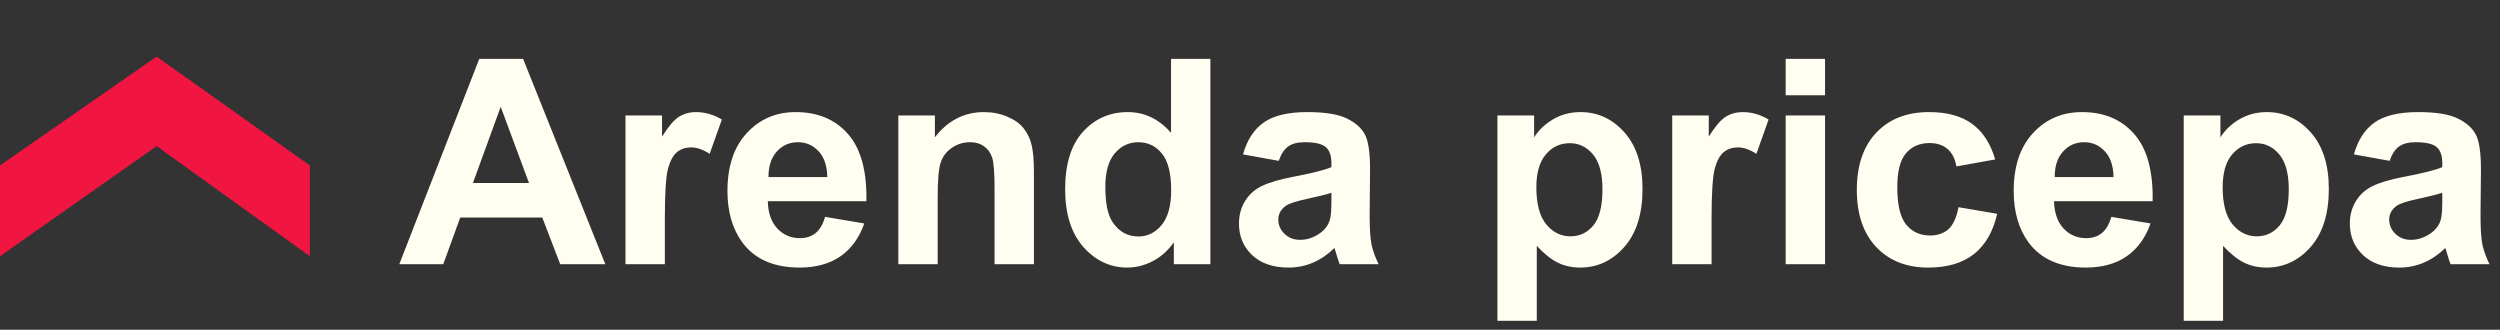
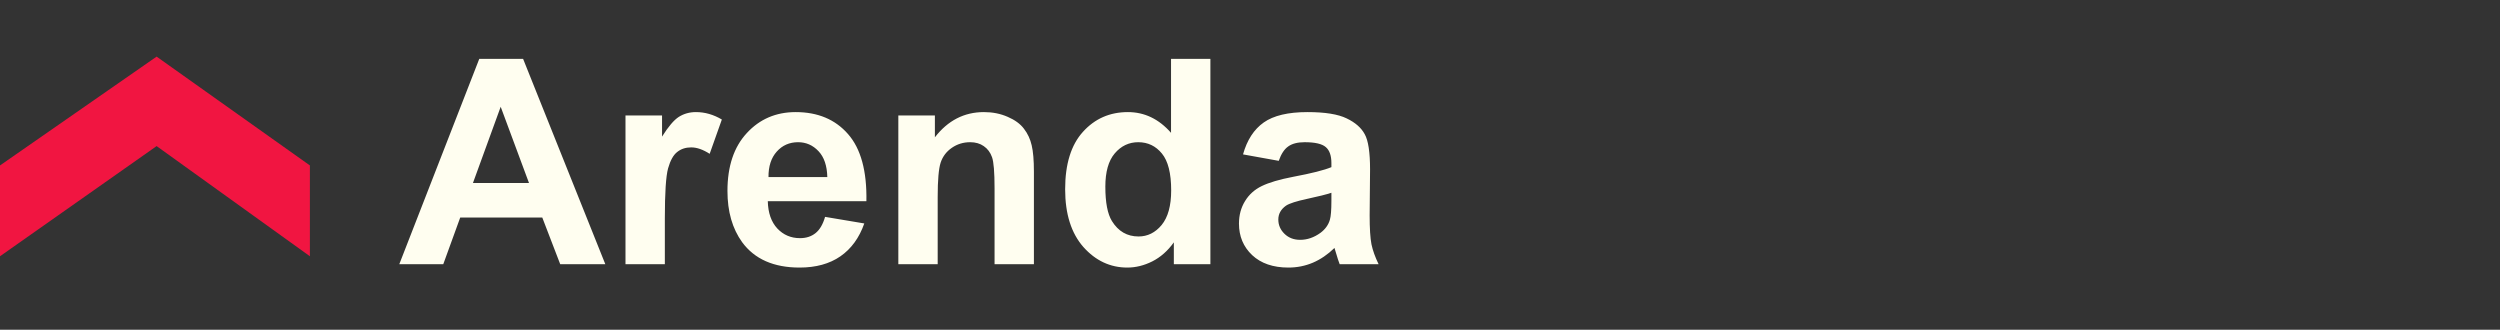
<svg xmlns="http://www.w3.org/2000/svg" width="2517" height="332" viewBox="0 0 2517 332" fill="none">
  <rect x="0" y="0" width="2517" height="332" fill="#333333" stroke="none" />
  <path d="M0 258V166.575L157.677 57L312 166.575V258L157.677 147.08L0 258Z" fill="#F11541" />
  <path d="M609.434 266H564.027L545.977 219.042H463.342L446.279 266H402L482.52 59.271H526.658L609.434 266ZM532.58 184.211L504.095 107.498L476.174 184.211H532.58ZM669.366 266H629.74V116.241H666.545V137.535C672.844 127.476 678.485 120.848 683.467 117.652C688.544 114.455 694.278 112.857 700.671 112.857C709.696 112.857 718.392 115.348 726.759 120.331L714.491 154.88C707.816 150.555 701.611 148.393 695.877 148.393C690.33 148.393 685.629 149.944 681.775 153.046C677.921 156.055 674.865 161.554 672.609 169.545C670.447 177.536 669.366 194.27 669.366 219.747V266ZM830.688 218.337L870.172 224.964C865.095 239.442 857.057 250.488 846.058 258.103C835.153 265.624 821.475 269.384 805.023 269.384C778.982 269.384 759.71 260.876 747.206 243.861C737.335 230.229 732.4 213.025 732.4 192.249C732.4 167.43 738.886 148.017 751.86 134.009C764.833 119.908 781.238 112.857 801.074 112.857C823.355 112.857 840.935 120.237 853.814 134.996C866.694 149.662 872.851 172.178 872.287 202.543H773.012C773.294 214.294 776.491 223.46 782.601 230.041C788.712 236.528 796.327 239.771 805.446 239.771C811.65 239.771 816.868 238.079 821.098 234.695C825.329 231.31 828.525 225.858 830.688 218.337ZM832.944 178.288C832.662 166.819 829.7 158.123 824.06 152.2C818.419 146.184 811.556 143.175 803.472 143.175C794.823 143.175 787.678 146.325 782.037 152.623C776.397 158.922 773.623 167.477 773.717 178.288H832.944ZM1040.94 266H1001.32V189.57C1001.32 173.4 1000.47 162.965 998.778 158.264C997.086 153.47 994.313 149.756 990.458 147.124C986.698 144.492 982.138 143.175 976.78 143.175C969.917 143.175 963.759 145.056 958.307 148.816C952.854 152.576 949.094 157.559 947.025 163.764C945.051 169.968 944.064 181.438 944.064 198.171V266H904.439V116.241H941.244V138.24C954.311 121.318 970.763 112.857 990.599 112.857C999.342 112.857 1007.33 114.455 1014.57 117.652C1021.81 120.754 1027.26 124.749 1030.93 129.638C1034.69 134.526 1037.28 140.073 1038.69 146.278C1040.19 152.482 1040.94 161.366 1040.94 172.93V266ZM1218.62 266H1181.82V244.002C1175.71 252.557 1168.47 258.949 1160.1 263.18C1151.83 267.316 1143.46 269.384 1135 269.384C1117.8 269.384 1103.04 262.475 1090.72 248.655C1078.5 234.742 1072.39 215.375 1072.39 190.557C1072.39 165.174 1078.36 145.902 1090.3 132.74C1102.24 119.485 1117.33 112.857 1135.56 112.857C1152.3 112.857 1166.77 119.814 1179 133.727V59.271H1218.62V266ZM1112.86 187.877C1112.86 203.859 1115.07 215.422 1119.49 222.567C1125.88 232.908 1134.81 238.079 1146.28 238.079C1155.4 238.079 1163.16 234.224 1169.55 226.516C1175.94 218.713 1179.14 207.102 1179.14 191.685C1179.14 174.481 1176.03 162.118 1169.83 154.598C1163.63 146.983 1155.68 143.175 1146 143.175C1136.6 143.175 1128.7 146.936 1122.31 154.457C1116.01 161.883 1112.86 173.024 1112.86 187.877ZM1287.44 161.93L1251.48 155.444C1255.52 140.966 1262.48 130.249 1272.35 123.292C1282.22 116.335 1296.89 112.857 1316.35 112.857C1334.02 112.857 1347.18 114.972 1355.83 119.203C1364.48 123.339 1370.54 128.651 1374.02 135.137C1377.59 141.53 1379.38 153.329 1379.38 170.532L1378.96 216.786C1378.96 229.947 1379.57 239.677 1380.79 245.976C1382.11 252.18 1384.5 258.855 1387.98 266H1348.78C1347.74 263.368 1346.48 259.466 1344.97 254.296C1344.31 251.945 1343.84 250.394 1343.56 249.642C1336.79 256.223 1329.55 261.158 1321.85 264.449C1314.14 267.739 1305.91 269.384 1297.17 269.384C1281.75 269.384 1269.58 265.201 1260.64 256.834C1251.81 248.467 1247.39 237.891 1247.39 225.105C1247.39 216.645 1249.41 209.124 1253.45 202.543C1257.49 195.868 1263.14 190.792 1270.37 187.313C1277.71 183.741 1288.24 180.639 1301.96 178.006C1320.48 174.528 1333.31 171.284 1340.46 168.276V164.328C1340.46 156.713 1338.58 151.307 1334.82 148.111C1331.06 144.821 1323.96 143.175 1313.53 143.175C1306.47 143.175 1300.97 144.586 1297.03 147.406C1293.08 150.132 1289.88 154.974 1287.44 161.93ZM1340.46 194.082C1335.38 195.774 1327.34 197.795 1316.35 200.146C1305.35 202.496 1298.15 204.799 1294.77 207.055C1289.6 210.722 1287.01 215.375 1287.01 221.016C1287.01 226.563 1289.08 231.357 1293.22 235.4C1297.36 239.442 1302.62 241.463 1309.01 241.463C1316.16 241.463 1322.97 239.113 1329.46 234.412C1334.25 230.84 1337.4 226.469 1338.91 221.298C1339.94 217.914 1340.46 211.474 1340.46 201.979V194.082Z" fill="#FFFEF0" />
-   <path d="M1507.6 116.241H1544.55V138.24C1549.34 130.719 1555.83 124.608 1564.01 119.908C1572.19 115.207 1581.26 112.857 1591.22 112.857C1608.62 112.857 1623.38 119.673 1635.5 133.304C1647.63 146.936 1653.69 165.926 1653.69 190.275C1653.69 215.281 1647.58 234.742 1635.36 248.655C1623.14 262.475 1608.33 269.384 1590.94 269.384C1582.67 269.384 1575.15 267.739 1568.38 264.449C1561.7 261.158 1554.65 255.518 1547.23 247.527V322.97H1507.6V116.241ZM1546.8 188.582C1546.8 205.41 1550.14 217.867 1556.82 225.952C1563.49 233.942 1571.62 237.938 1581.21 237.938C1590.42 237.938 1598.09 234.271 1604.2 226.939C1610.31 219.512 1613.36 207.385 1613.36 190.557C1613.36 174.857 1610.21 163.2 1603.91 155.585C1597.62 147.97 1589.81 144.162 1580.51 144.162C1570.82 144.162 1562.79 147.923 1556.39 155.444C1550 162.871 1546.8 173.917 1546.8 188.582ZM1723.21 266H1683.59V116.241H1720.39V137.535C1726.69 127.476 1732.33 120.848 1737.32 117.652C1742.39 114.455 1748.13 112.857 1754.52 112.857C1763.54 112.857 1772.24 115.348 1780.61 120.331L1768.34 154.88C1761.66 150.555 1755.46 148.393 1749.73 148.393C1744.18 148.393 1739.48 149.944 1735.62 153.046C1731.77 156.055 1728.71 161.554 1726.46 169.545C1724.3 177.536 1723.21 194.27 1723.21 219.747V266ZM1797.81 95.935V59.271H1837.44V95.935H1797.81ZM1797.81 266V116.241H1837.44V266H1797.81ZM2008.77 160.52L1969.71 167.571C1968.39 159.768 1965.38 153.893 1960.68 149.944C1956.08 145.996 1950.06 144.021 1942.63 144.021C1932.76 144.021 1924.87 147.453 1918.94 154.316C1913.12 161.084 1910.2 172.46 1910.2 188.441C1910.2 206.209 1913.16 218.76 1919.08 226.093C1925.1 233.425 1933.14 237.092 1943.2 237.092C1950.72 237.092 1956.88 234.977 1961.67 230.746C1966.47 226.422 1969.85 219.042 1971.82 208.607L2010.74 215.234C2006.7 233.096 1998.95 246.587 1987.48 255.706C1976.01 264.825 1960.64 269.384 1941.37 269.384C1919.46 269.384 1901.97 262.475 1888.91 248.655C1875.93 234.836 1869.45 215.704 1869.45 191.262C1869.45 166.537 1875.98 147.312 1889.05 133.586C1902.12 119.767 1919.79 112.857 1942.07 112.857C1960.31 112.857 1974.79 116.805 1985.5 124.702C1996.31 132.505 2004.07 144.445 2008.77 160.52ZM2125.67 218.337L2165.16 224.964C2160.08 239.442 2152.04 250.488 2141.04 258.103C2130.14 265.624 2116.46 269.384 2100.01 269.384C2073.97 269.384 2054.69 260.876 2042.19 243.861C2032.32 230.229 2027.38 213.025 2027.38 192.249C2027.38 167.43 2033.87 148.017 2046.84 134.009C2059.82 119.908 2076.22 112.857 2096.06 112.857C2118.34 112.857 2135.92 120.237 2148.8 134.996C2161.68 149.662 2167.84 172.178 2167.27 202.543H2068C2068.28 214.294 2071.48 223.46 2077.59 230.041C2083.7 236.528 2091.31 239.771 2100.43 239.771C2106.64 239.771 2111.85 238.079 2116.08 234.695C2120.31 231.31 2123.51 225.858 2125.67 218.337ZM2127.93 178.288C2127.65 166.819 2124.69 158.123 2119.04 152.2C2113.4 146.184 2106.54 143.175 2098.46 143.175C2089.81 143.175 2082.66 146.325 2077.02 152.623C2071.38 158.922 2068.61 167.477 2068.7 178.288H2127.93ZM2198.58 116.241H2235.52V138.24C2240.32 130.719 2246.81 124.608 2254.98 119.908C2263.16 115.207 2272.23 112.857 2282.2 112.857C2299.59 112.857 2314.35 119.673 2326.48 133.304C2338.61 146.936 2344.67 165.926 2344.67 190.275C2344.67 215.281 2338.56 234.742 2326.34 248.655C2314.12 262.475 2299.31 269.384 2281.92 269.384C2273.65 269.384 2266.12 267.739 2259.36 264.449C2252.68 261.158 2245.63 255.518 2238.2 247.527V322.97H2198.58V116.241ZM2237.78 188.582C2237.78 205.41 2241.12 217.867 2247.79 225.952C2254.47 233.942 2262.6 237.938 2272.19 237.938C2281.4 237.938 2289.06 234.271 2295.17 226.939C2301.28 219.512 2304.34 207.385 2304.34 190.557C2304.34 174.857 2301.19 163.2 2294.89 155.585C2288.59 147.97 2280.79 144.162 2271.48 144.162C2261.8 144.162 2253.76 147.923 2247.37 155.444C2240.98 162.871 2237.78 173.917 2237.78 188.582ZM2405.87 161.93L2369.91 155.444C2373.95 140.966 2380.91 130.249 2390.78 123.292C2400.65 116.335 2415.32 112.857 2434.78 112.857C2452.45 112.857 2465.61 114.972 2474.26 119.203C2482.91 123.339 2488.98 128.651 2492.45 135.137C2496.03 141.53 2497.81 153.329 2497.81 170.532L2497.39 216.786C2497.39 229.947 2498 239.677 2499.22 245.976C2500.54 252.18 2502.94 258.855 2506.41 266H2467.21C2466.18 263.368 2464.91 259.466 2463.41 254.296C2462.75 251.945 2462.28 250.394 2462 249.642C2455.23 256.223 2447.99 261.158 2440.28 264.449C2432.57 267.739 2424.34 269.384 2415.6 269.384C2400.18 269.384 2388.01 265.201 2379.08 256.834C2370.24 248.467 2365.82 237.891 2365.82 225.105C2365.82 216.645 2367.84 209.124 2371.89 202.543C2375.93 195.868 2381.57 190.792 2388.81 187.313C2396.14 183.741 2406.67 180.639 2420.4 178.006C2438.92 174.528 2451.75 171.284 2458.89 168.276V164.328C2458.89 156.713 2457.01 151.307 2453.25 148.111C2449.49 144.821 2442.39 143.175 2431.96 143.175C2424.91 143.175 2419.41 144.586 2415.46 147.406C2411.51 150.132 2408.32 154.974 2405.87 161.93ZM2458.89 194.082C2453.82 195.774 2445.78 197.795 2434.78 200.146C2423.78 202.496 2416.59 204.799 2413.2 207.055C2408.03 210.722 2405.45 215.375 2405.45 221.016C2405.45 226.563 2407.52 231.357 2411.65 235.4C2415.79 239.442 2421.05 241.463 2427.45 241.463C2434.59 241.463 2441.41 239.113 2447.89 234.412C2452.69 230.84 2455.84 226.469 2457.34 221.298C2458.38 217.914 2458.89 211.474 2458.89 201.979V194.082Z" fill="#FFFEF0" />
</svg>